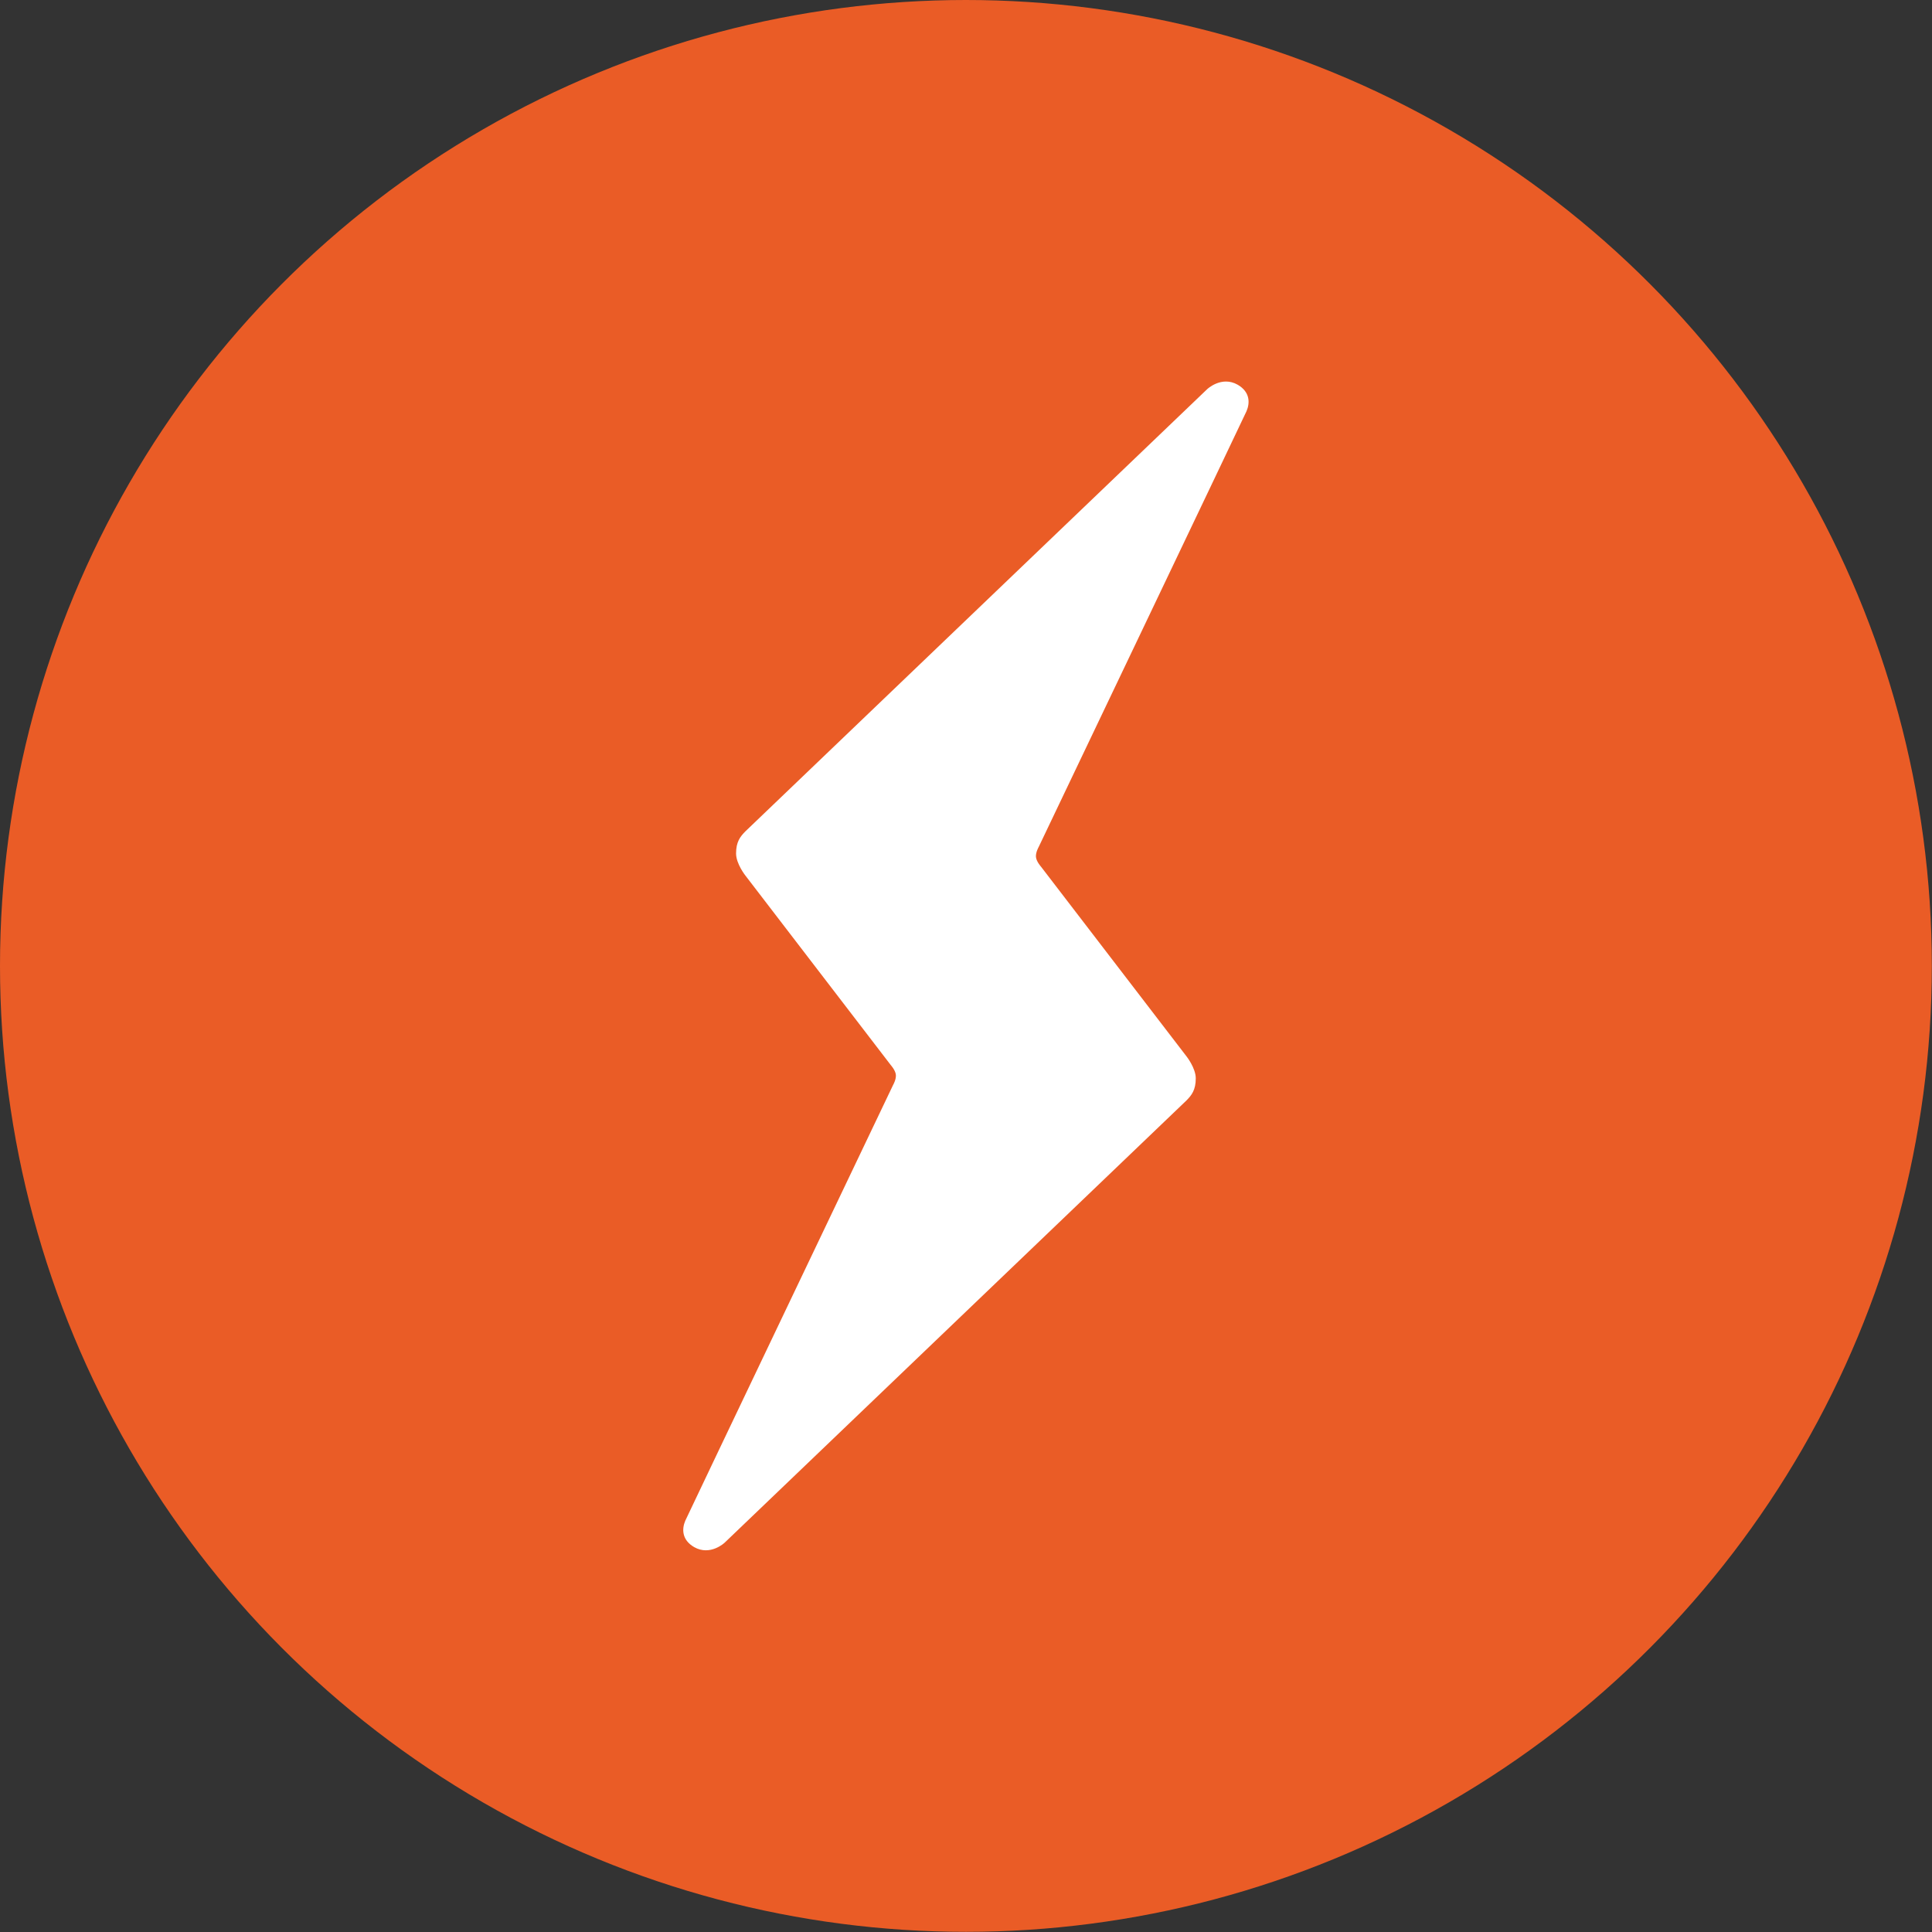
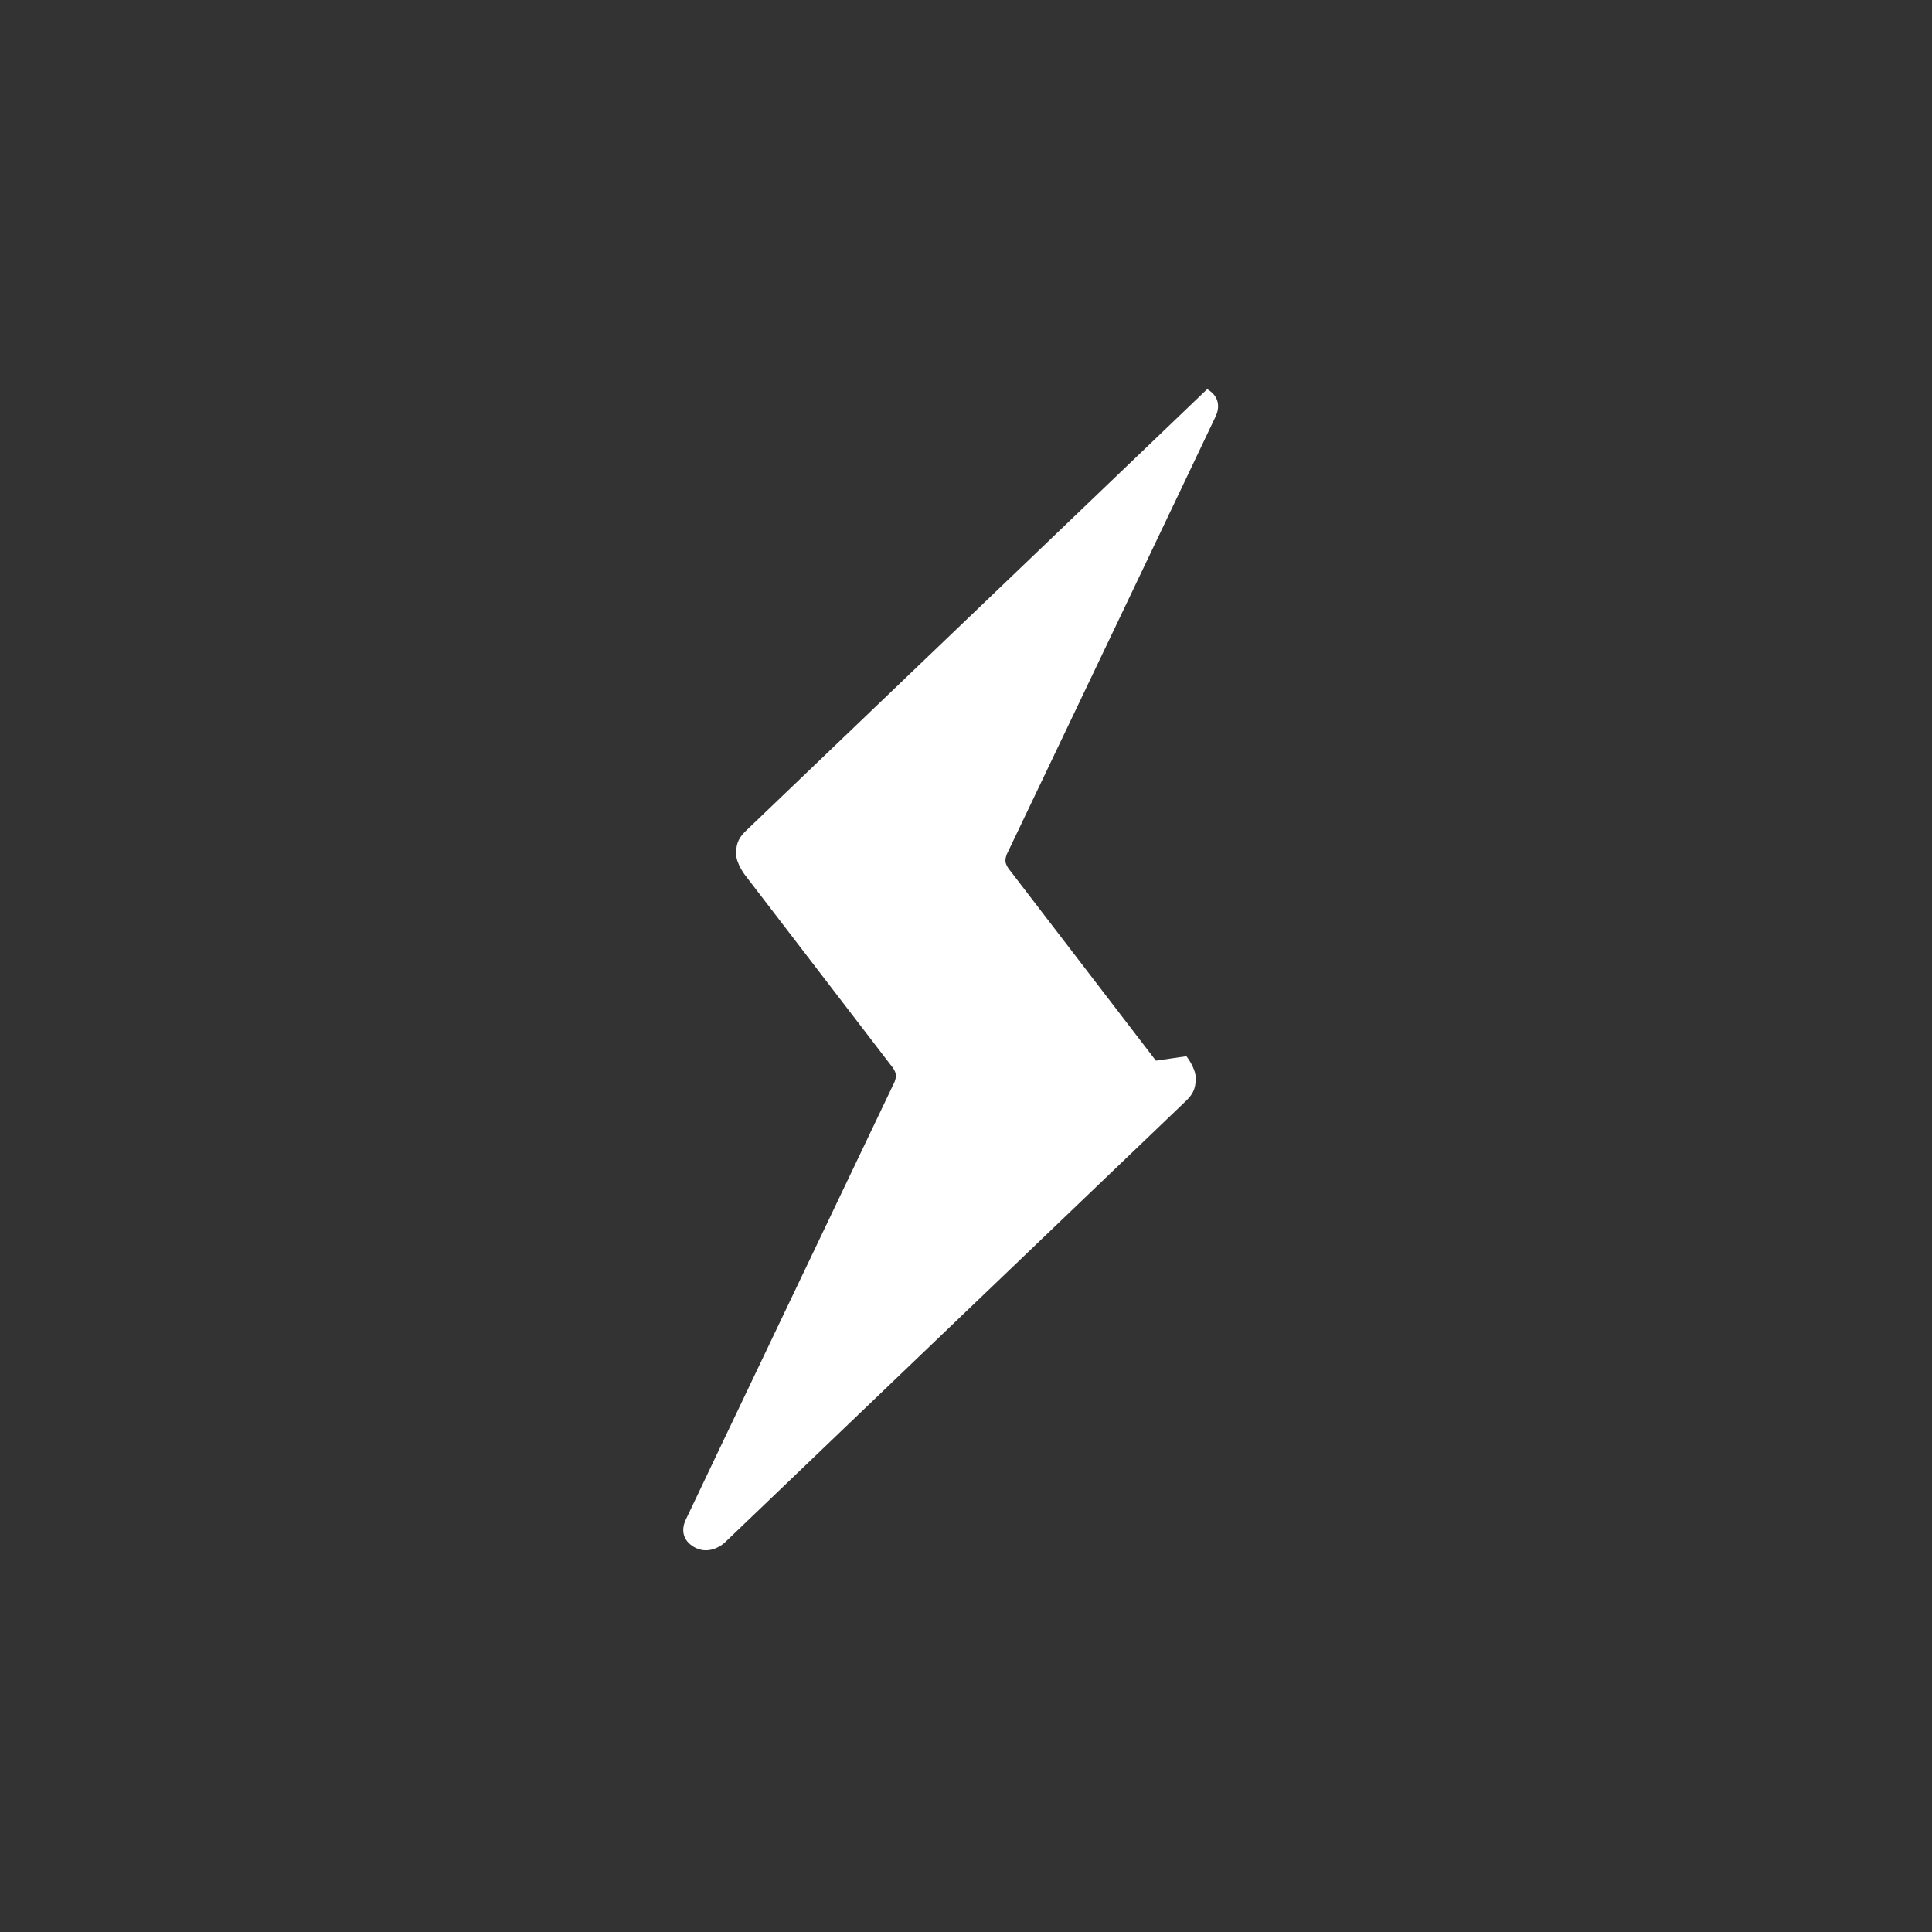
<svg xmlns="http://www.w3.org/2000/svg" id="Ebene_1" data-name="Ebene 1" viewBox="0 0 113.39 113.39">
  <rect x="0" y="0" width="113.39" height="113.39" fill="#333333" stroke="none" />
  <defs>
    <style>
      .cls-1 {
        fill: #fff;
      }

      .cls-2 {
        fill: #ea5c26;
      }
    </style>
  </defs>
-   <circle class="cls-2" cx="56.69" cy="56.69" r="56.69" />
-   <path class="cls-1" d="M69.63,61.99s.55.69.55,1.3c0,.68-.24.99-.56,1.31l-27.09,25.94s-.84.8-1.79.26c-.74-.43-.72-1.08-.52-1.55.16-.36,12.2-25.58,12.2-25.58,0,0,.18-.31.16-.58s-.3-.58-.3-.58l-8.53-11.12s-.55-.69-.55-1.3c0-.68.24-.99.56-1.31l27.09-25.94s.84-.8,1.79-.26c.74.43.72,1.08.52,1.55-.16.36-12.2,25.58-12.2,25.58,0,0-.18.31-.16.58s.3.58.3.58l8.53,11.12Z" />
+   <path class="cls-1" d="M69.63,61.99s.55.69.55,1.3c0,.68-.24.99-.56,1.31l-27.09,25.94s-.84.8-1.79.26c-.74-.43-.72-1.08-.52-1.55.16-.36,12.2-25.58,12.2-25.58,0,0,.18-.31.16-.58s-.3-.58-.3-.58l-8.53-11.12s-.55-.69-.55-1.3c0-.68.24-.99.56-1.31l27.09-25.94c.74.43.72,1.08.52,1.55-.16.36-12.2,25.58-12.2,25.58,0,0-.18.31-.16.58s.3.58.3.58l8.53,11.12Z" />
</svg>